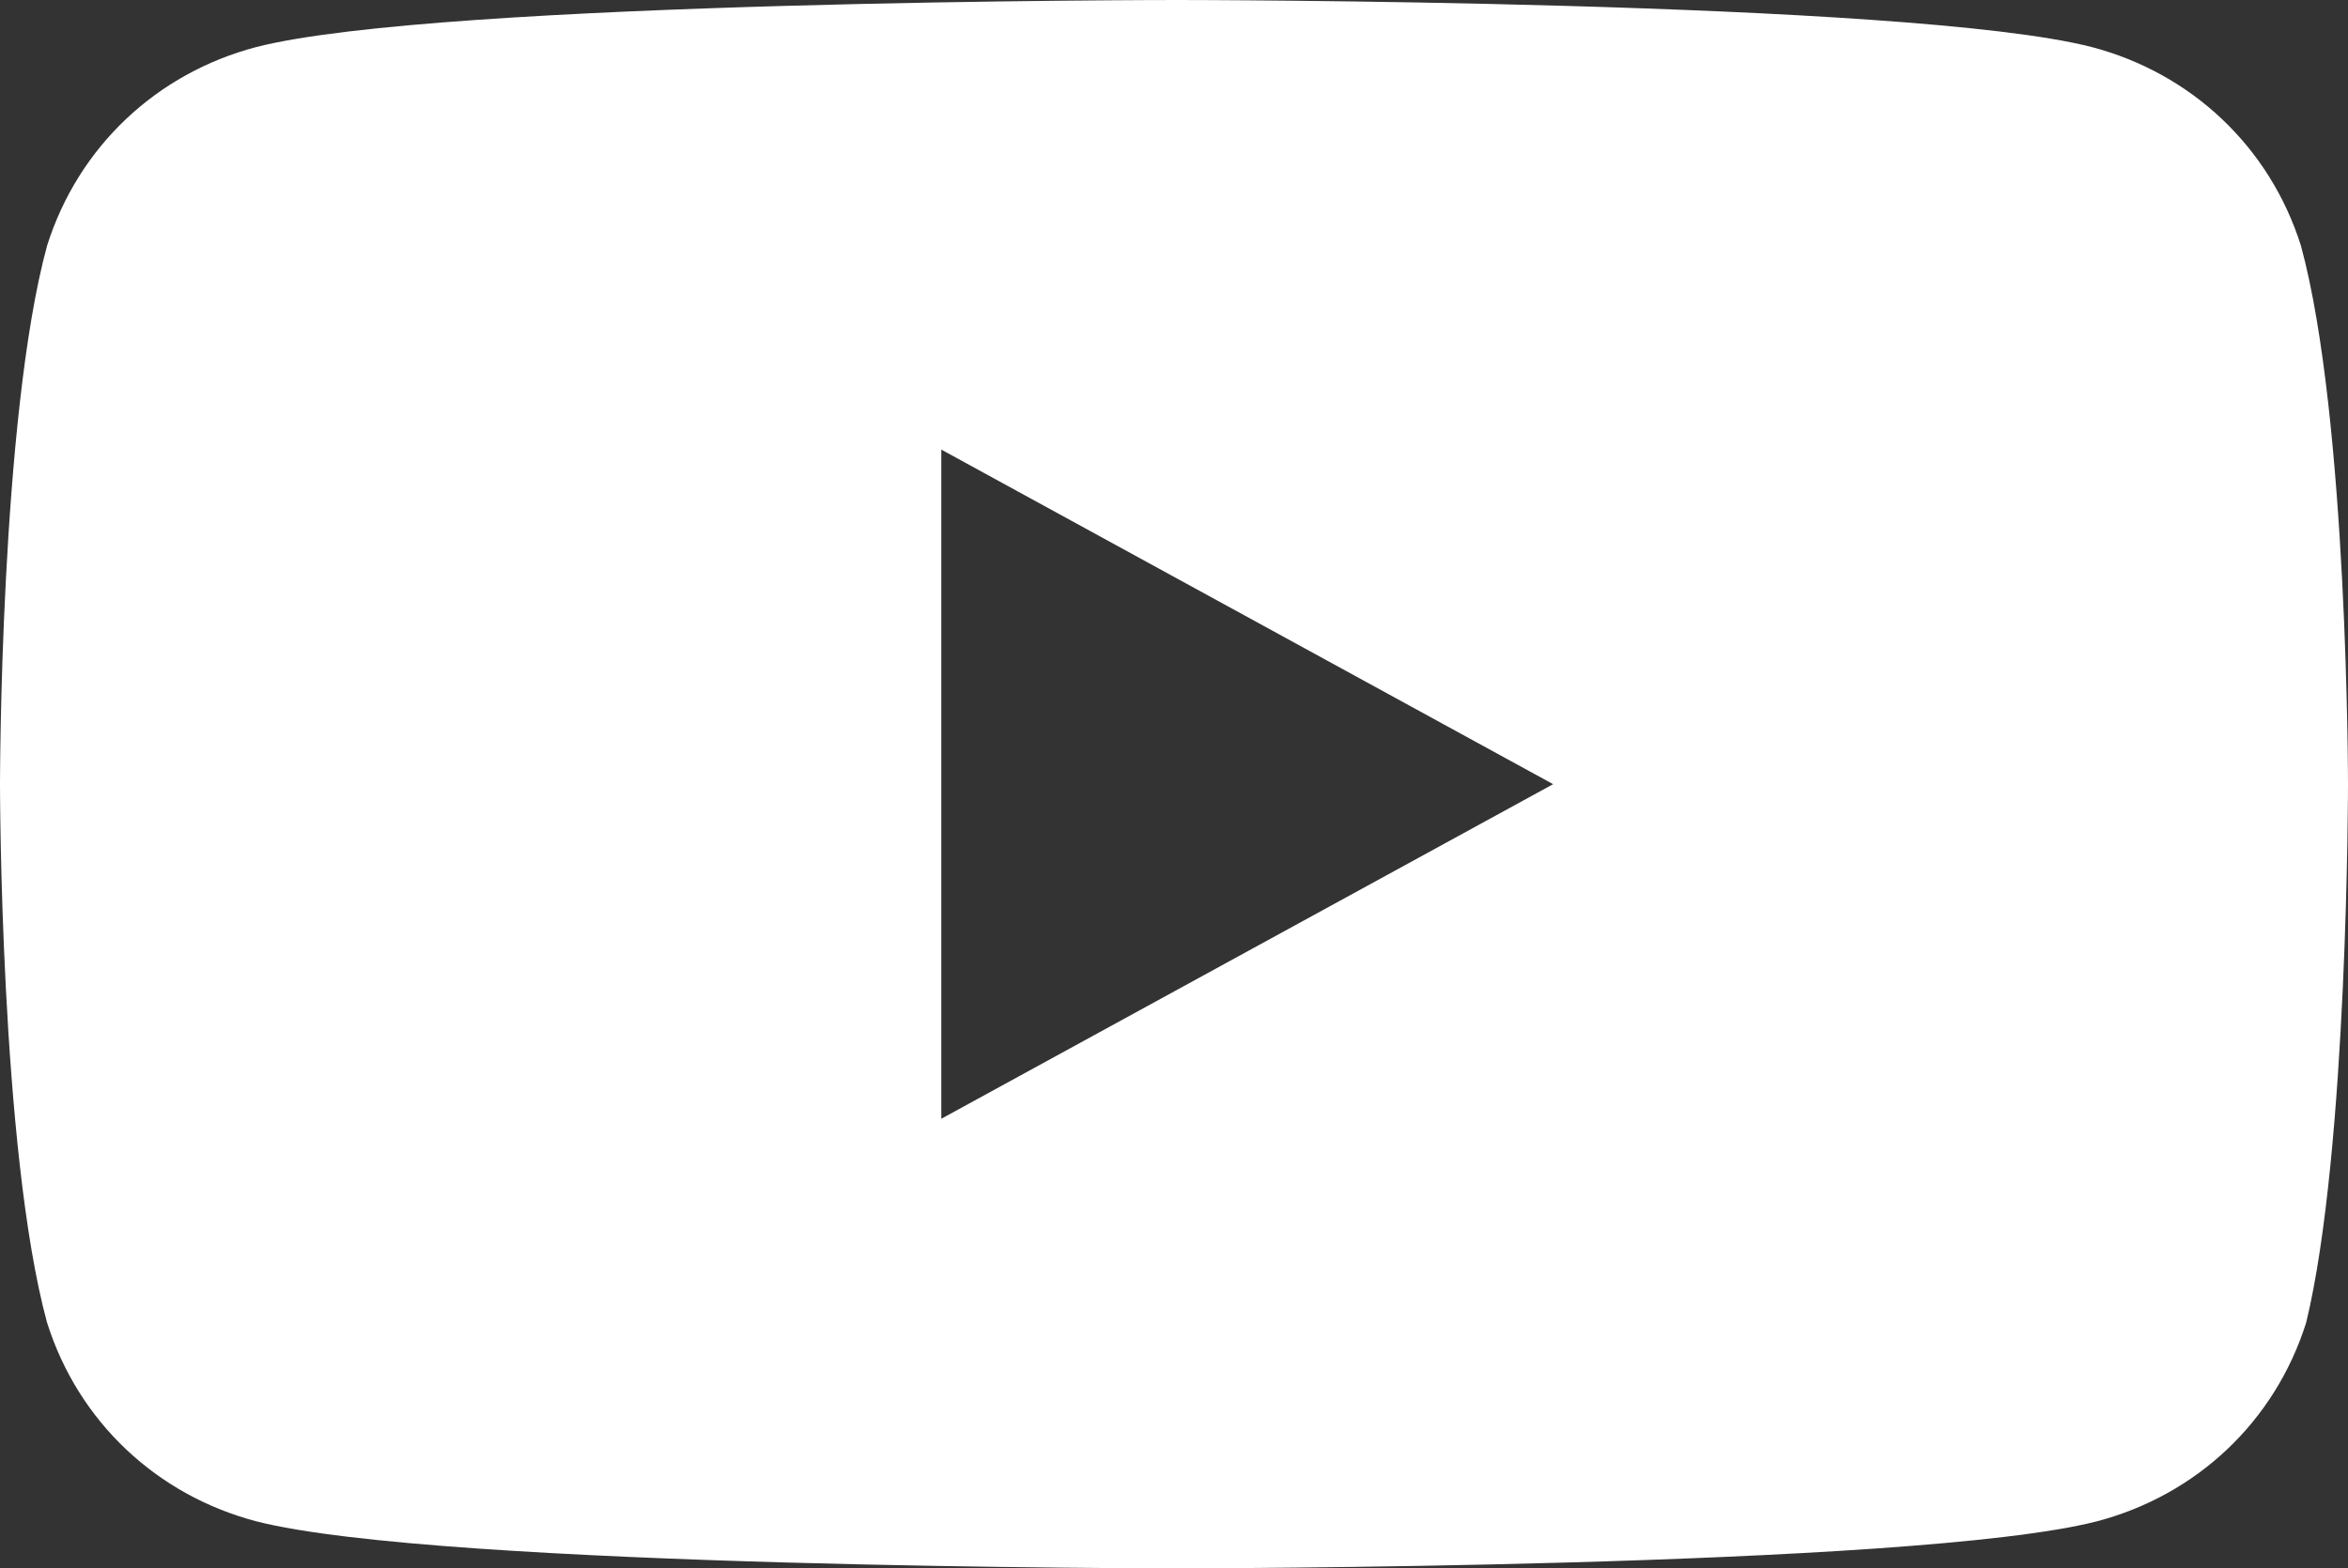
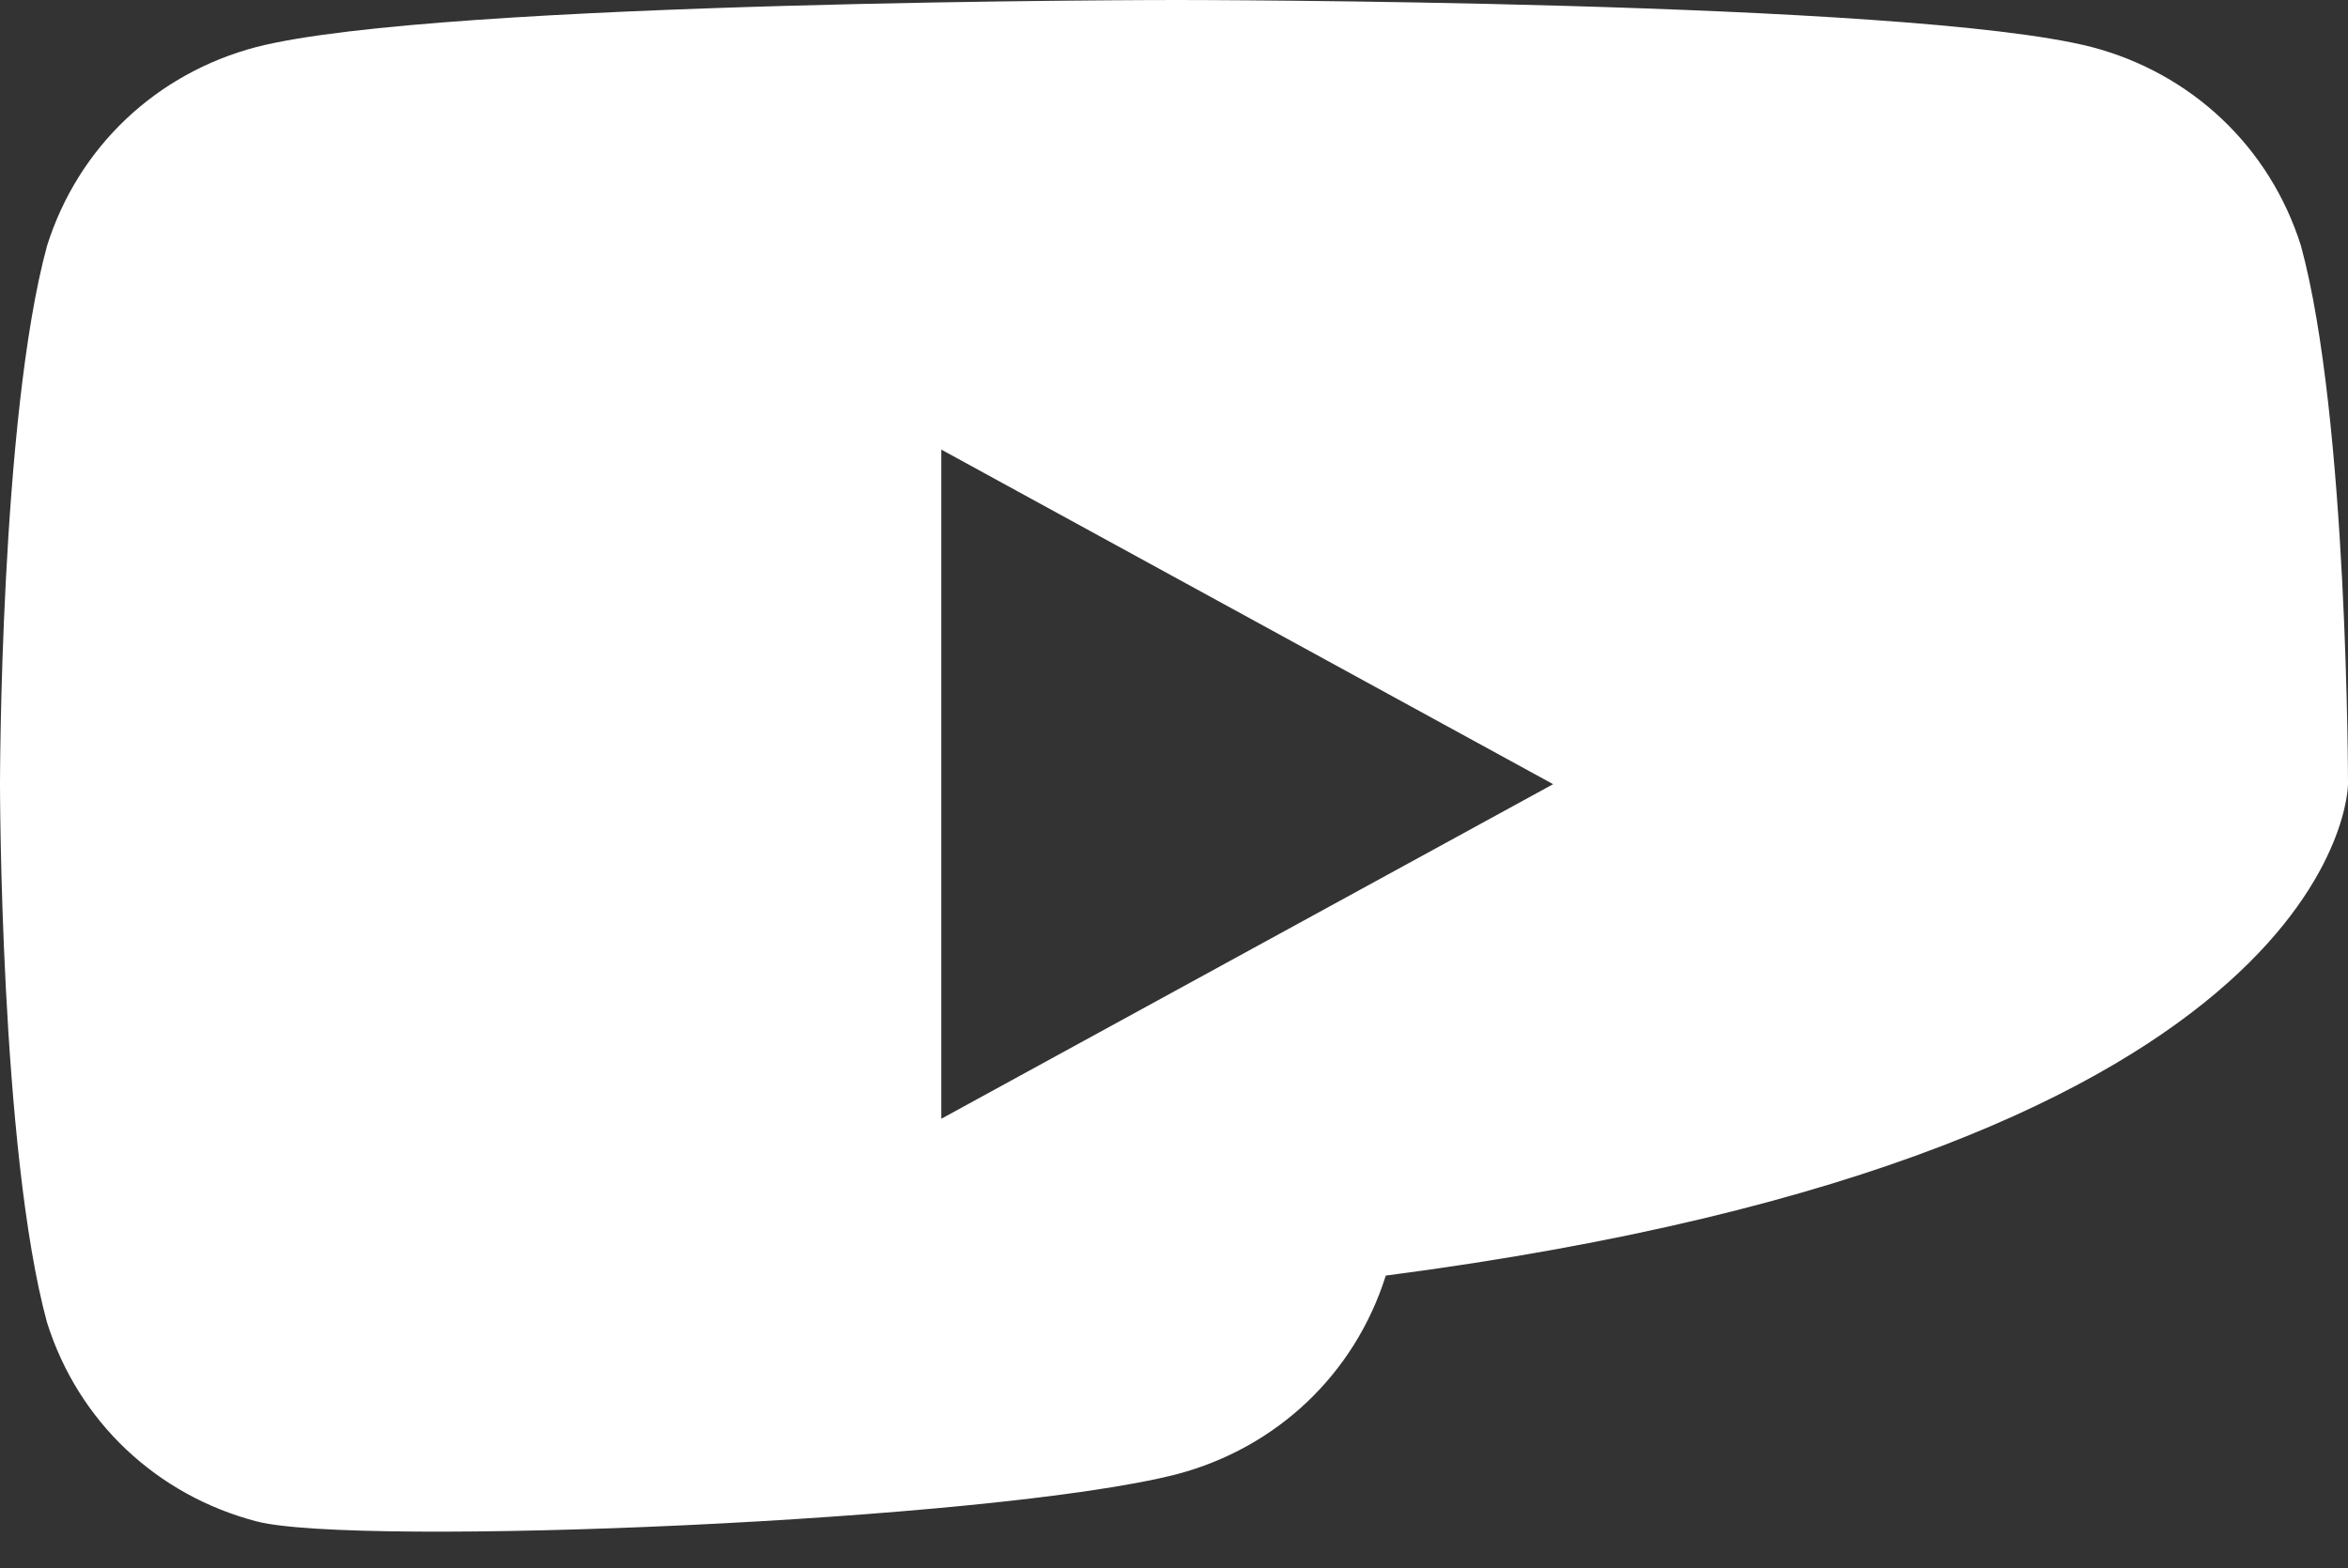
<svg xmlns="http://www.w3.org/2000/svg" version="1.1" id="レイヤー_1" x="0px" y="0px" viewBox="0 0 44.9 30" style="enable-background:new 0 0 44.9 30;" xml:space="preserve">
  <rect x="0" y="0" width="44.9" height="30" fill="#333333" stroke="none" />
  <style type="text/css">
	.st0{fill:#FFFFFF;}
</style>
-   <path id="パス_10" class="st0" d="M44,4.7c-0.6-1.9-2.1-3.3-4-3.8C36.5,0,22.5,0,22.5,0S8.4,0,4.9,0.9C3,1.4,1.5,2.8,0.9,4.7  C0,8,0,15,0,15s0,7,0.9,10.3c0.6,1.9,2.1,3.3,4,3.8C8.4,30,22.5,30,22.5,30s14.1,0,17.6-0.9c1.9-0.5,3.4-1.9,4-3.8  C44.9,22,44.9,15,44.9,15S44.9,8,44,4.7z M18,21.4V8.6L29.7,15L18,21.4z" />
+   <path id="パス_10" class="st0" d="M44,4.7c-0.6-1.9-2.1-3.3-4-3.8C36.5,0,22.5,0,22.5,0S8.4,0,4.9,0.9C3,1.4,1.5,2.8,0.9,4.7  C0,8,0,15,0,15s0,7,0.9,10.3c0.6,1.9,2.1,3.3,4,3.8s14.1,0,17.6-0.9c1.9-0.5,3.4-1.9,4-3.8  C44.9,22,44.9,15,44.9,15S44.9,8,44,4.7z M18,21.4V8.6L29.7,15L18,21.4z" />
</svg>